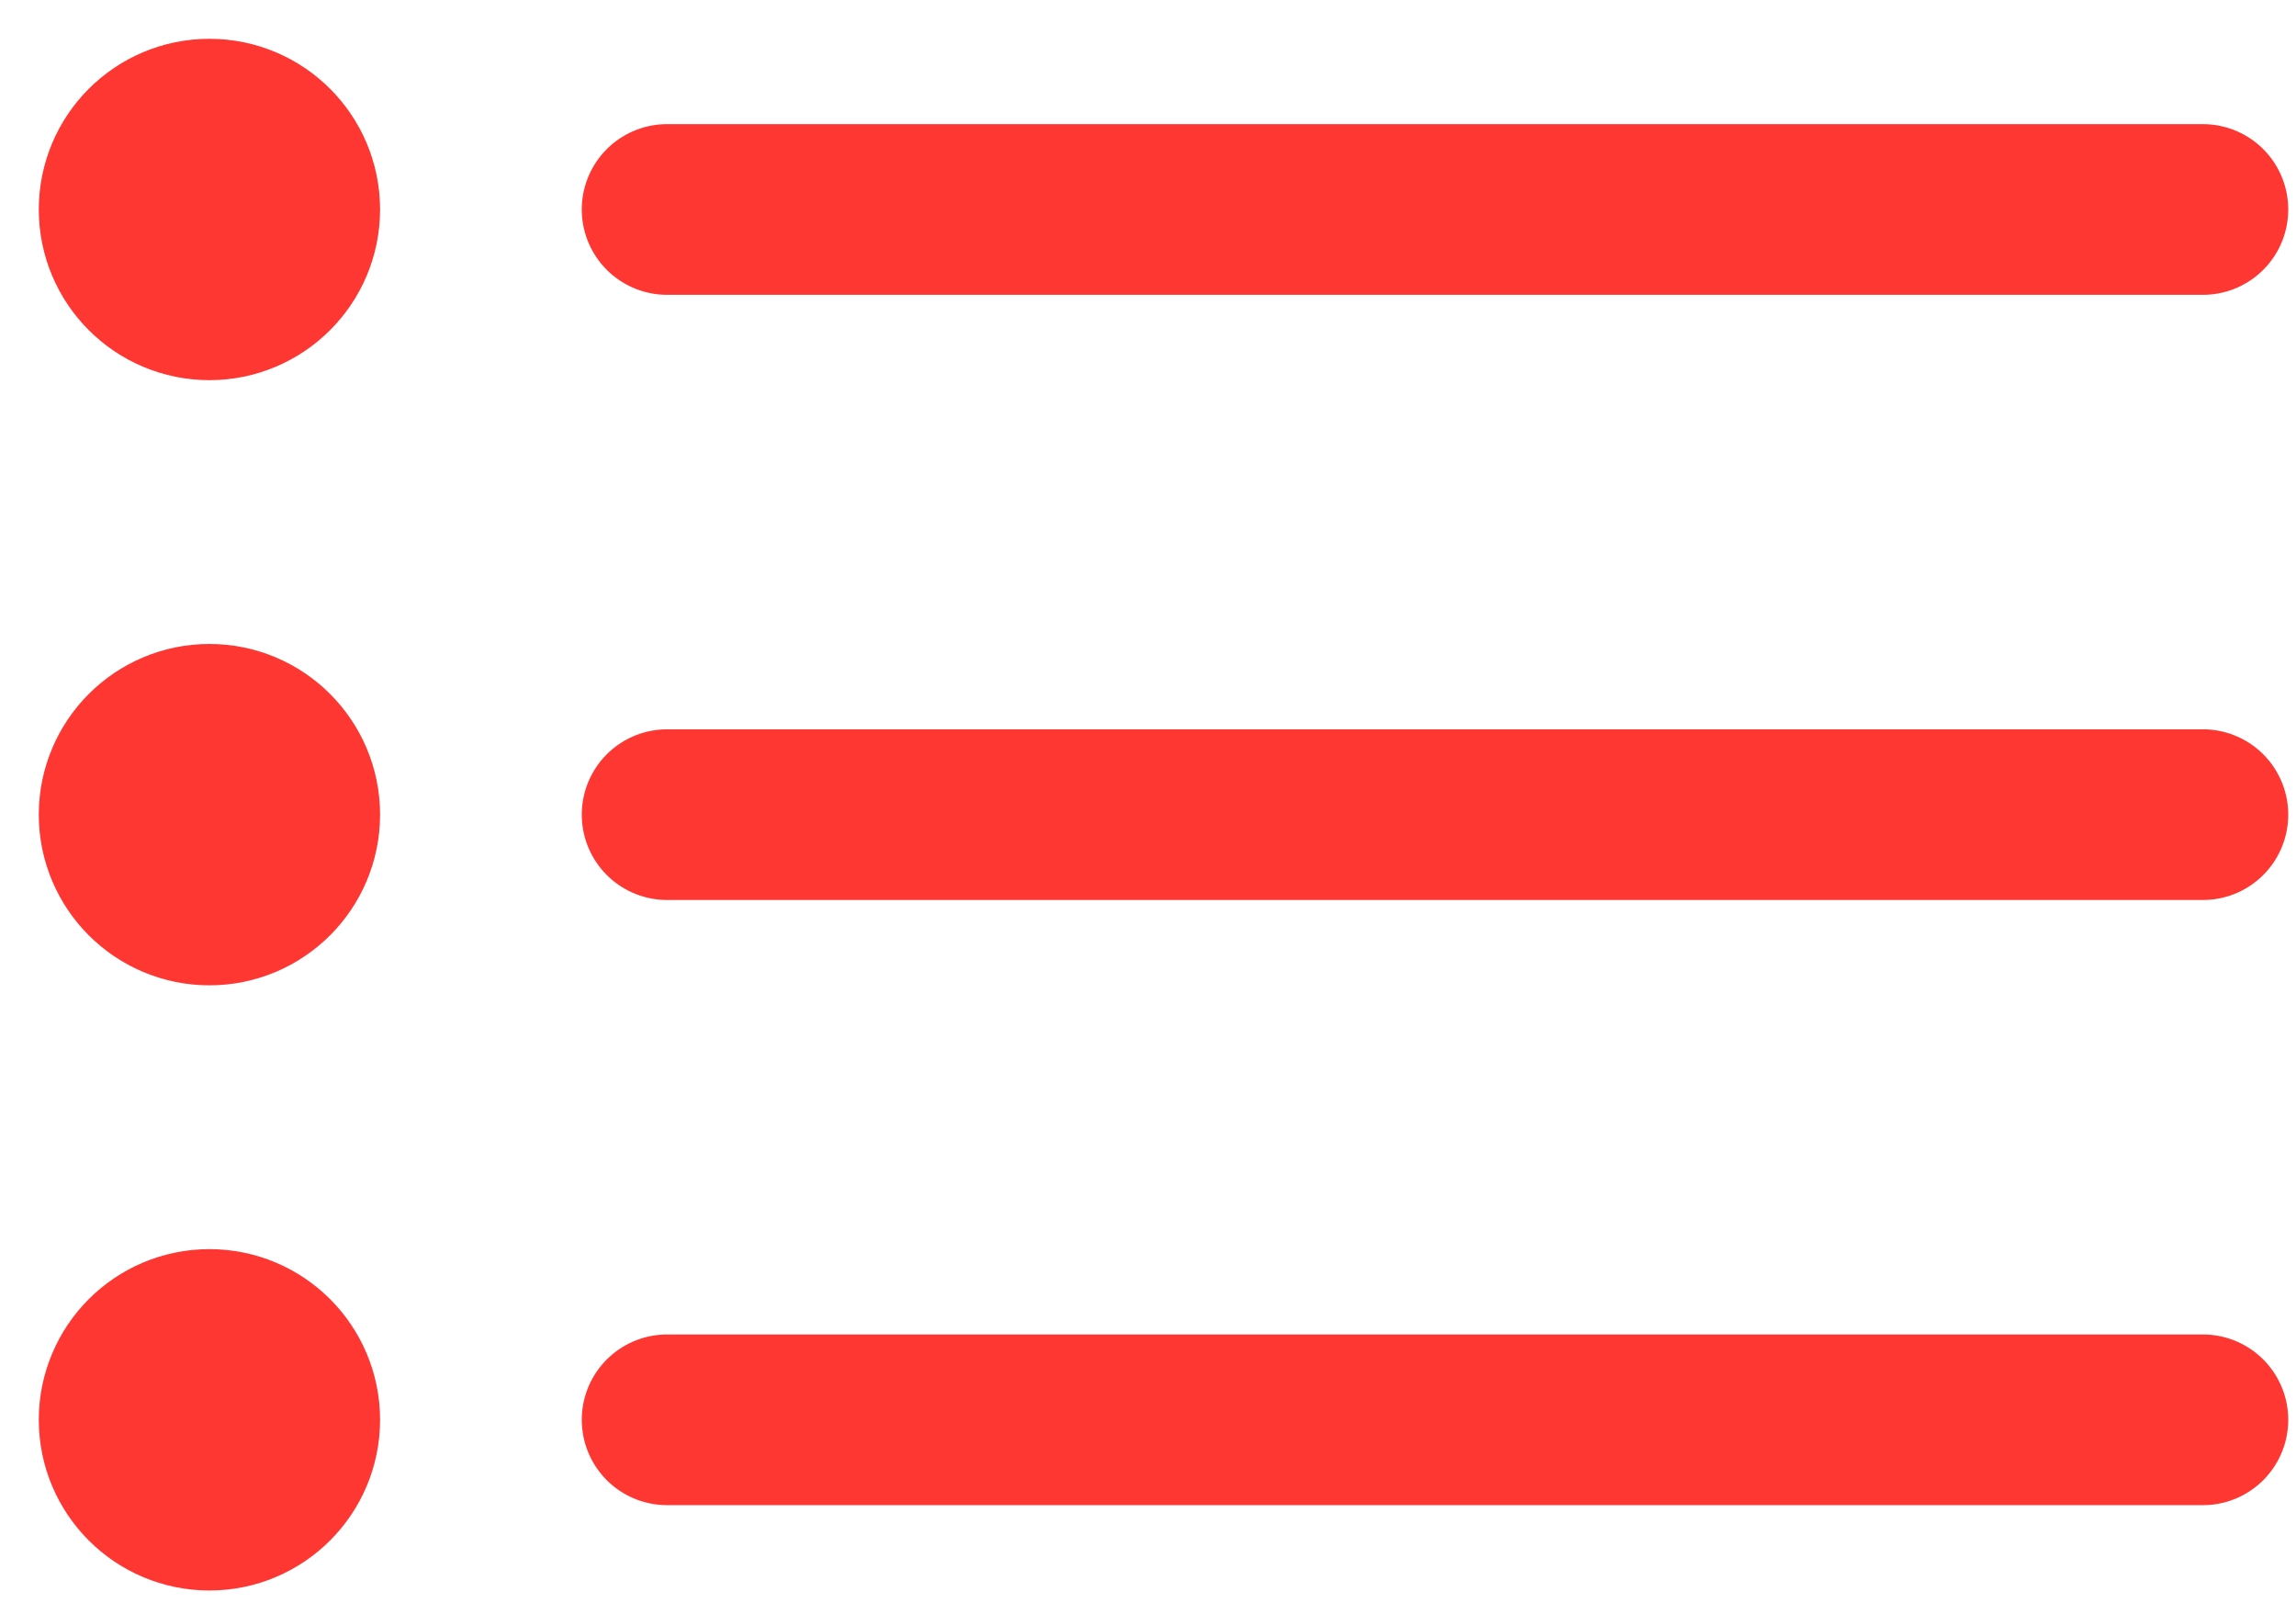
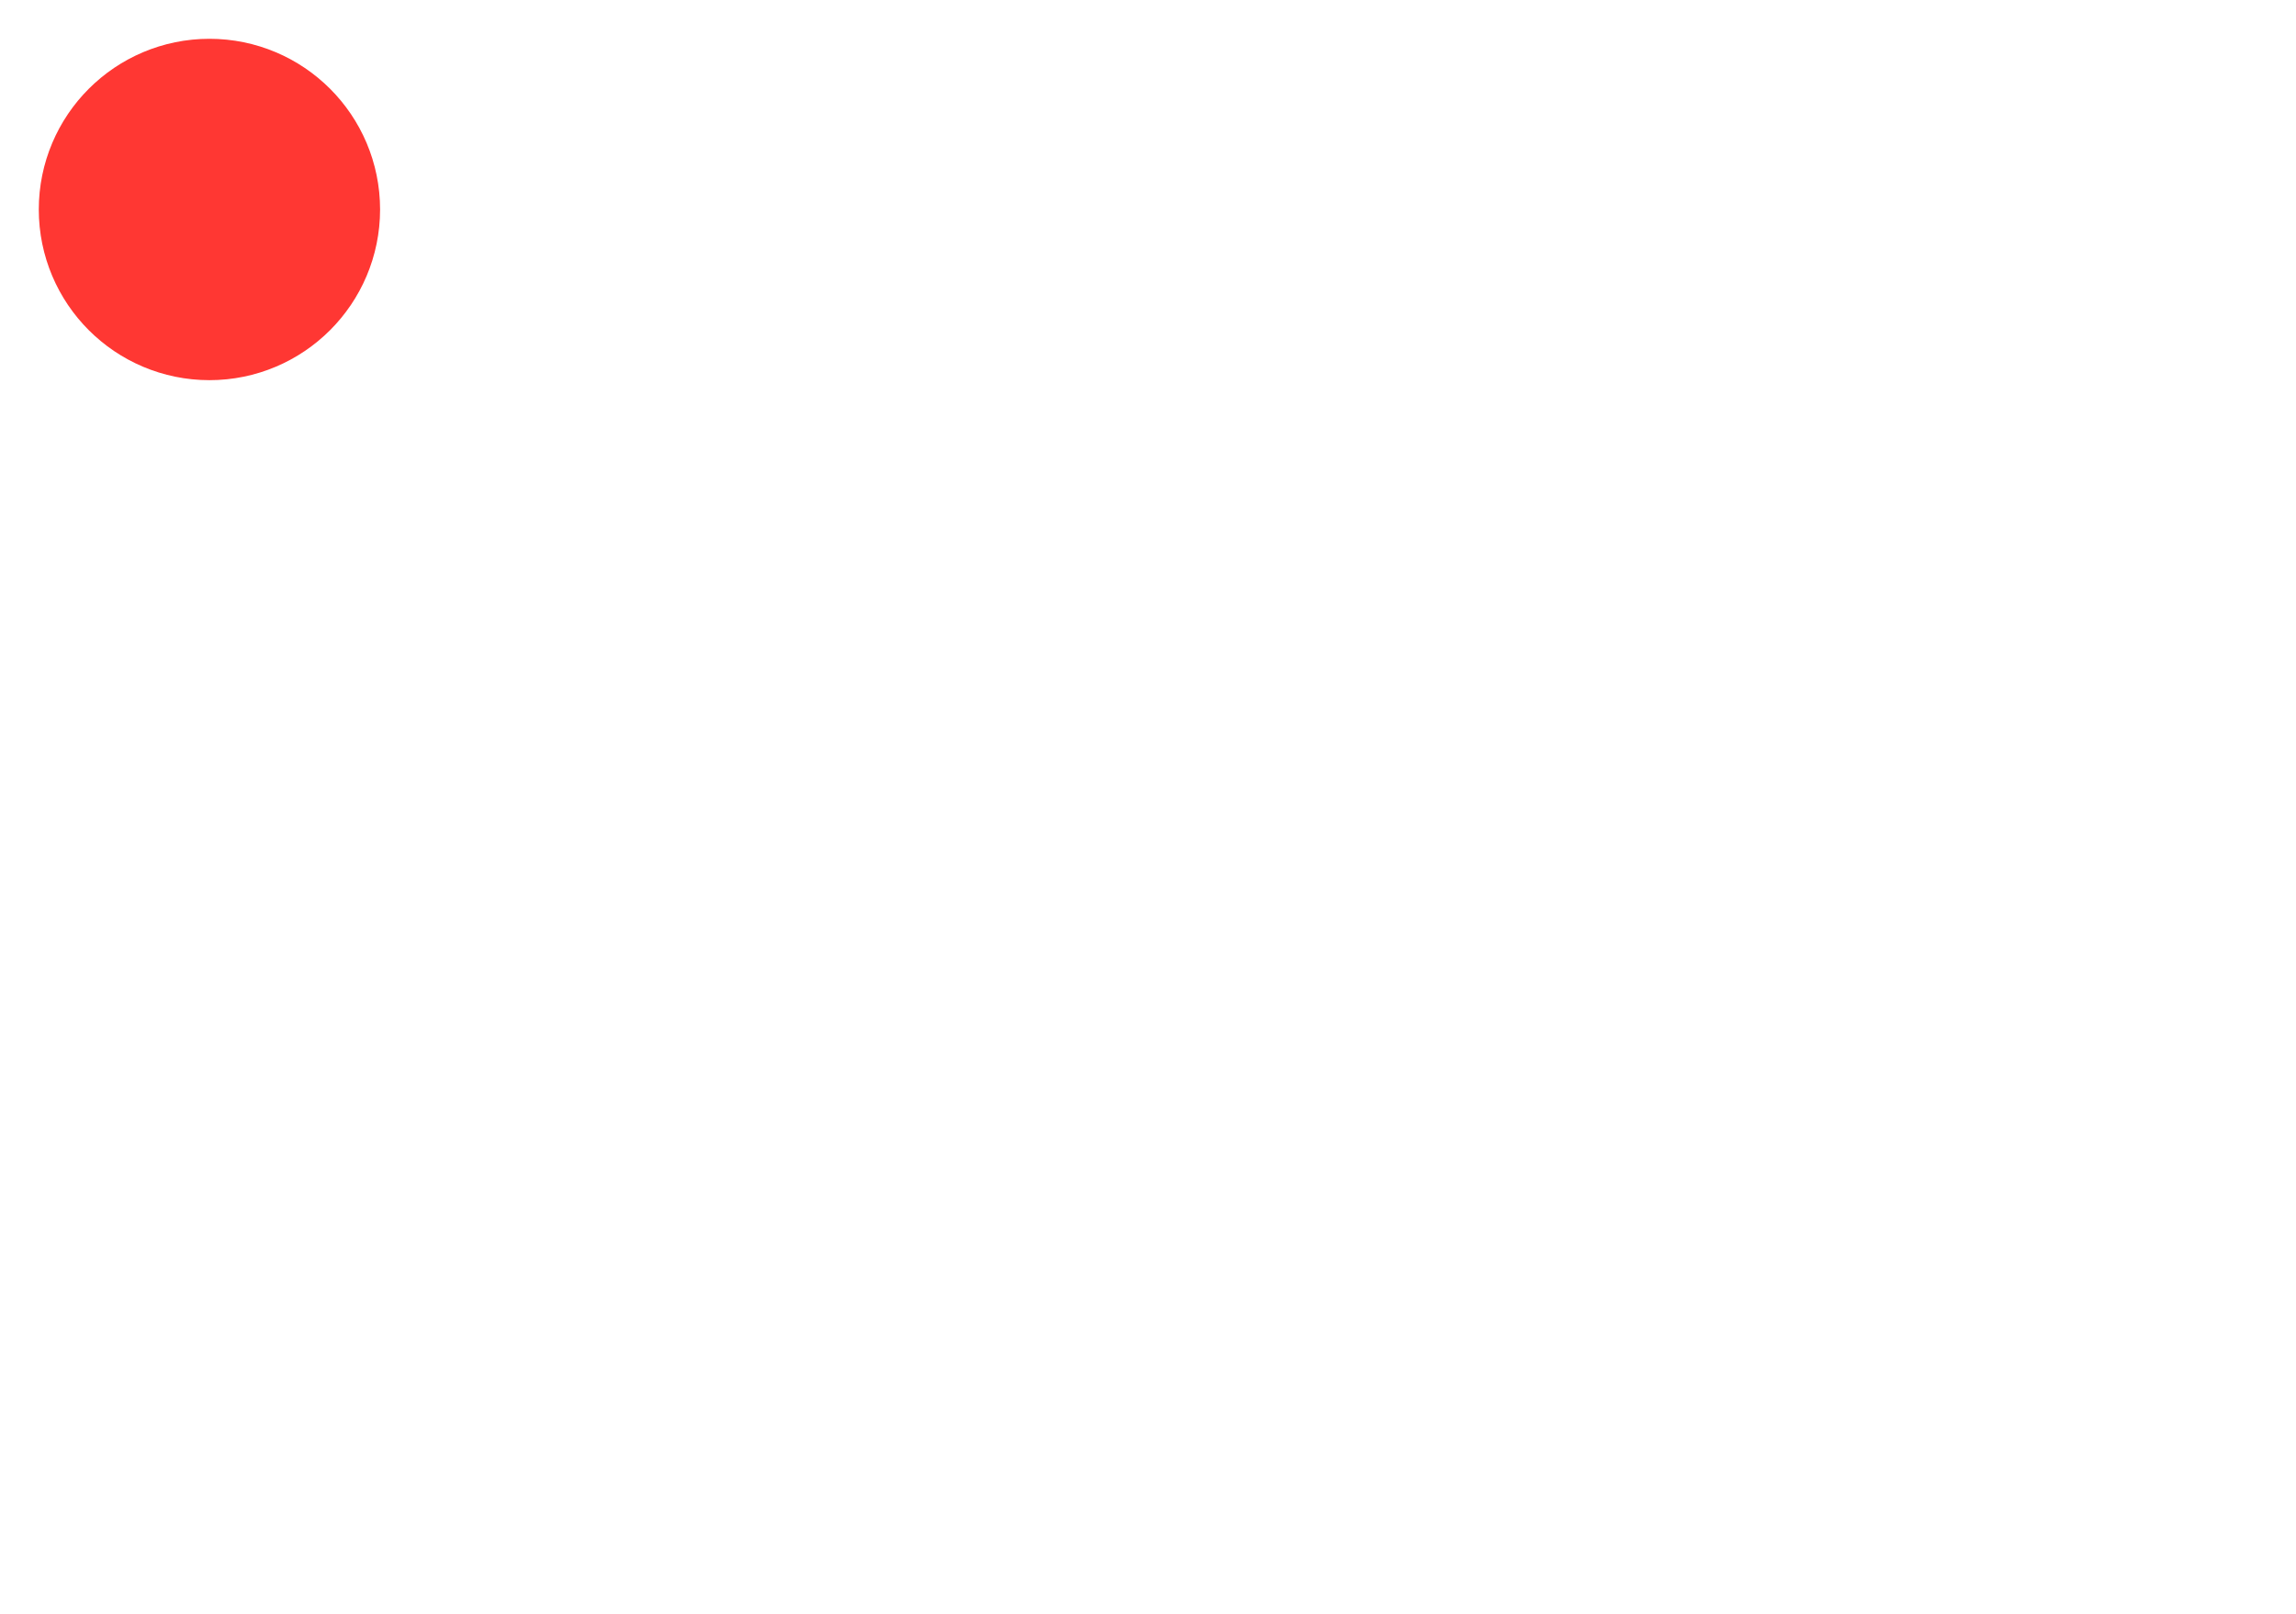
<svg xmlns="http://www.w3.org/2000/svg" width="37" height="26" viewBox="0 0 37 26" fill="none">
  <path d="M3.375 4.75C4.134 4.75 4.75 4.134 4.75 3.375C4.75 2.616 4.134 2 3.375 2C2.616 2 2 2.616 2 3.375C2 4.134 2.616 4.75 3.375 4.75Z" stroke="#FF3733" stroke-width="2.75" stroke-miterlimit="10" stroke-linecap="round" stroke-linejoin="round" />
-   <path d="M10.75 3.375H35.5" stroke="#FF3733" stroke-width="2.75" stroke-miterlimit="10" stroke-linecap="round" stroke-linejoin="round" />
-   <path d="M3.375 14.5C4.134 14.5 4.75 13.884 4.75 13.125C4.75 12.366 4.134 11.75 3.375 11.75C2.616 11.75 2 12.366 2 13.125C2 13.884 2.616 14.5 3.375 14.5Z" stroke="#FF3733" stroke-width="2.75" stroke-miterlimit="10" stroke-linecap="round" stroke-linejoin="round" />
-   <path d="M10.75 13.125H35.5" stroke="#FF3733" stroke-width="2.75" stroke-miterlimit="10" stroke-linecap="round" stroke-linejoin="round" />
-   <path d="M3.375 24.25C4.134 24.25 4.75 23.634 4.75 22.875C4.75 22.116 4.134 21.5 3.375 21.5C2.616 21.5 2 22.116 2 22.875C2 23.634 2.616 24.25 3.375 24.25Z" stroke="#FF3733" stroke-width="2.75" stroke-miterlimit="10" stroke-linecap="round" stroke-linejoin="round" />
-   <path d="M10.75 22.875H35.5" stroke="#FF3733" stroke-width="2.75" stroke-miterlimit="10" stroke-linecap="round" stroke-linejoin="round" />
</svg>